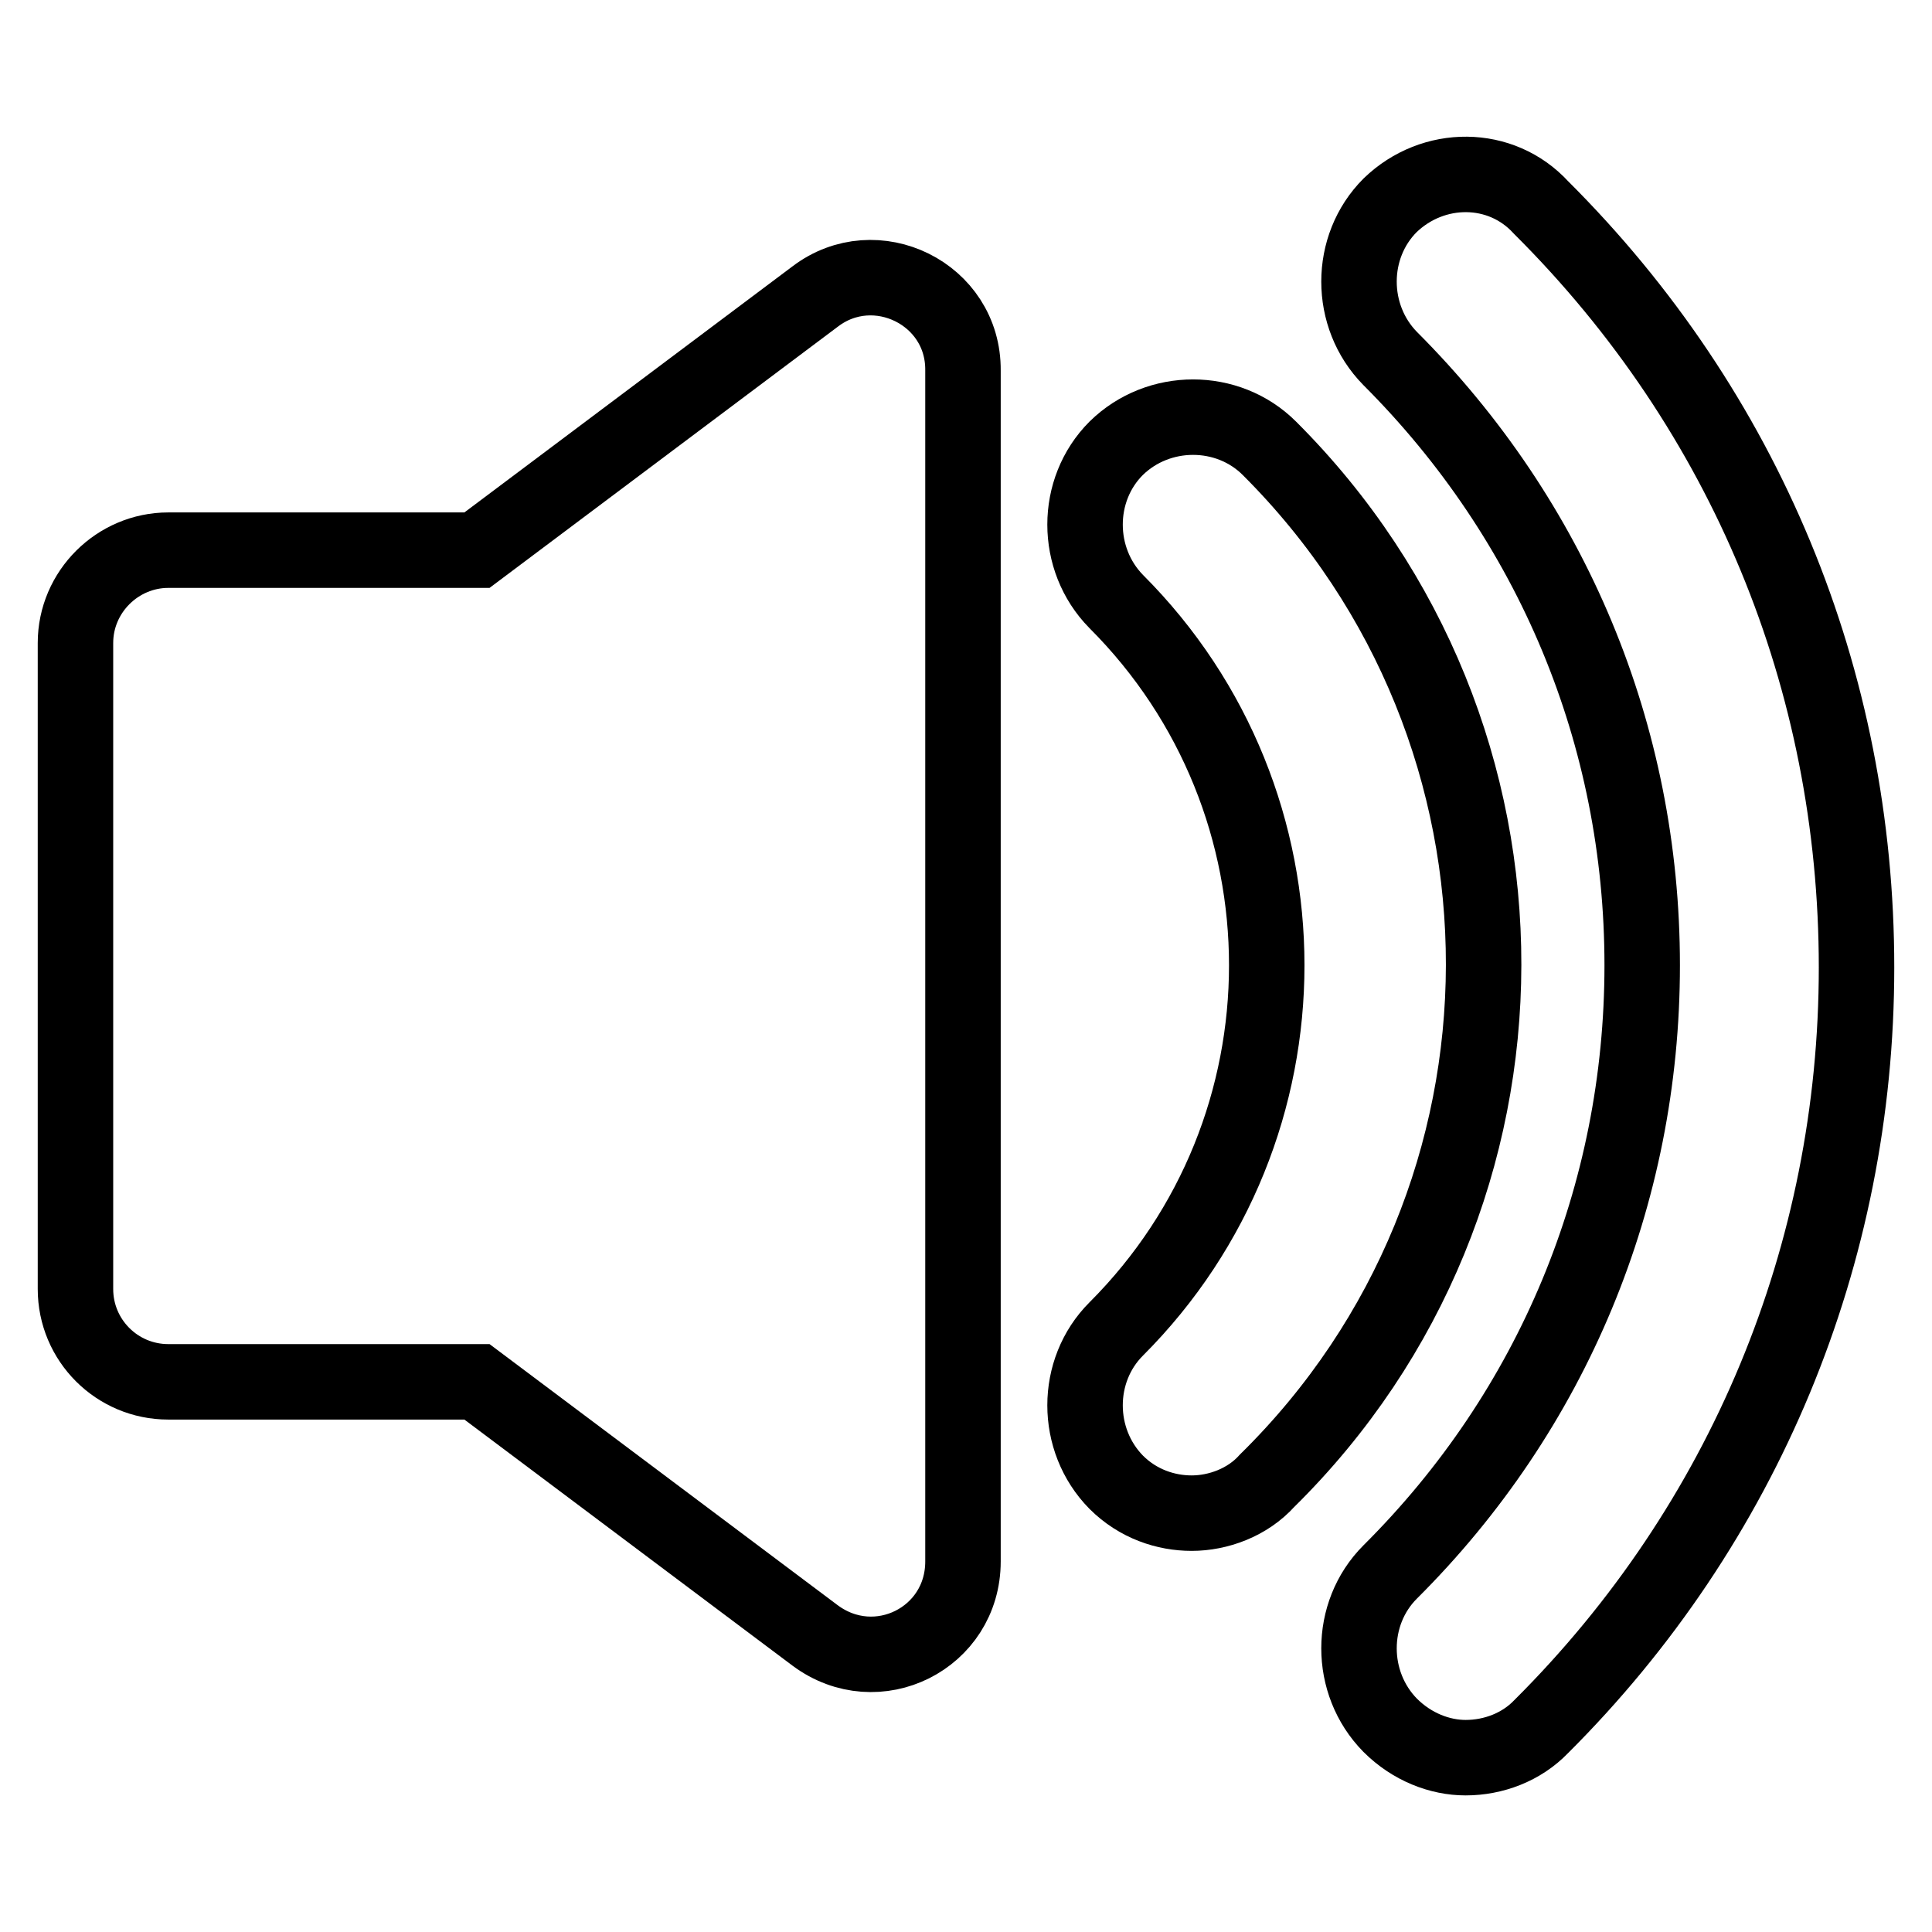
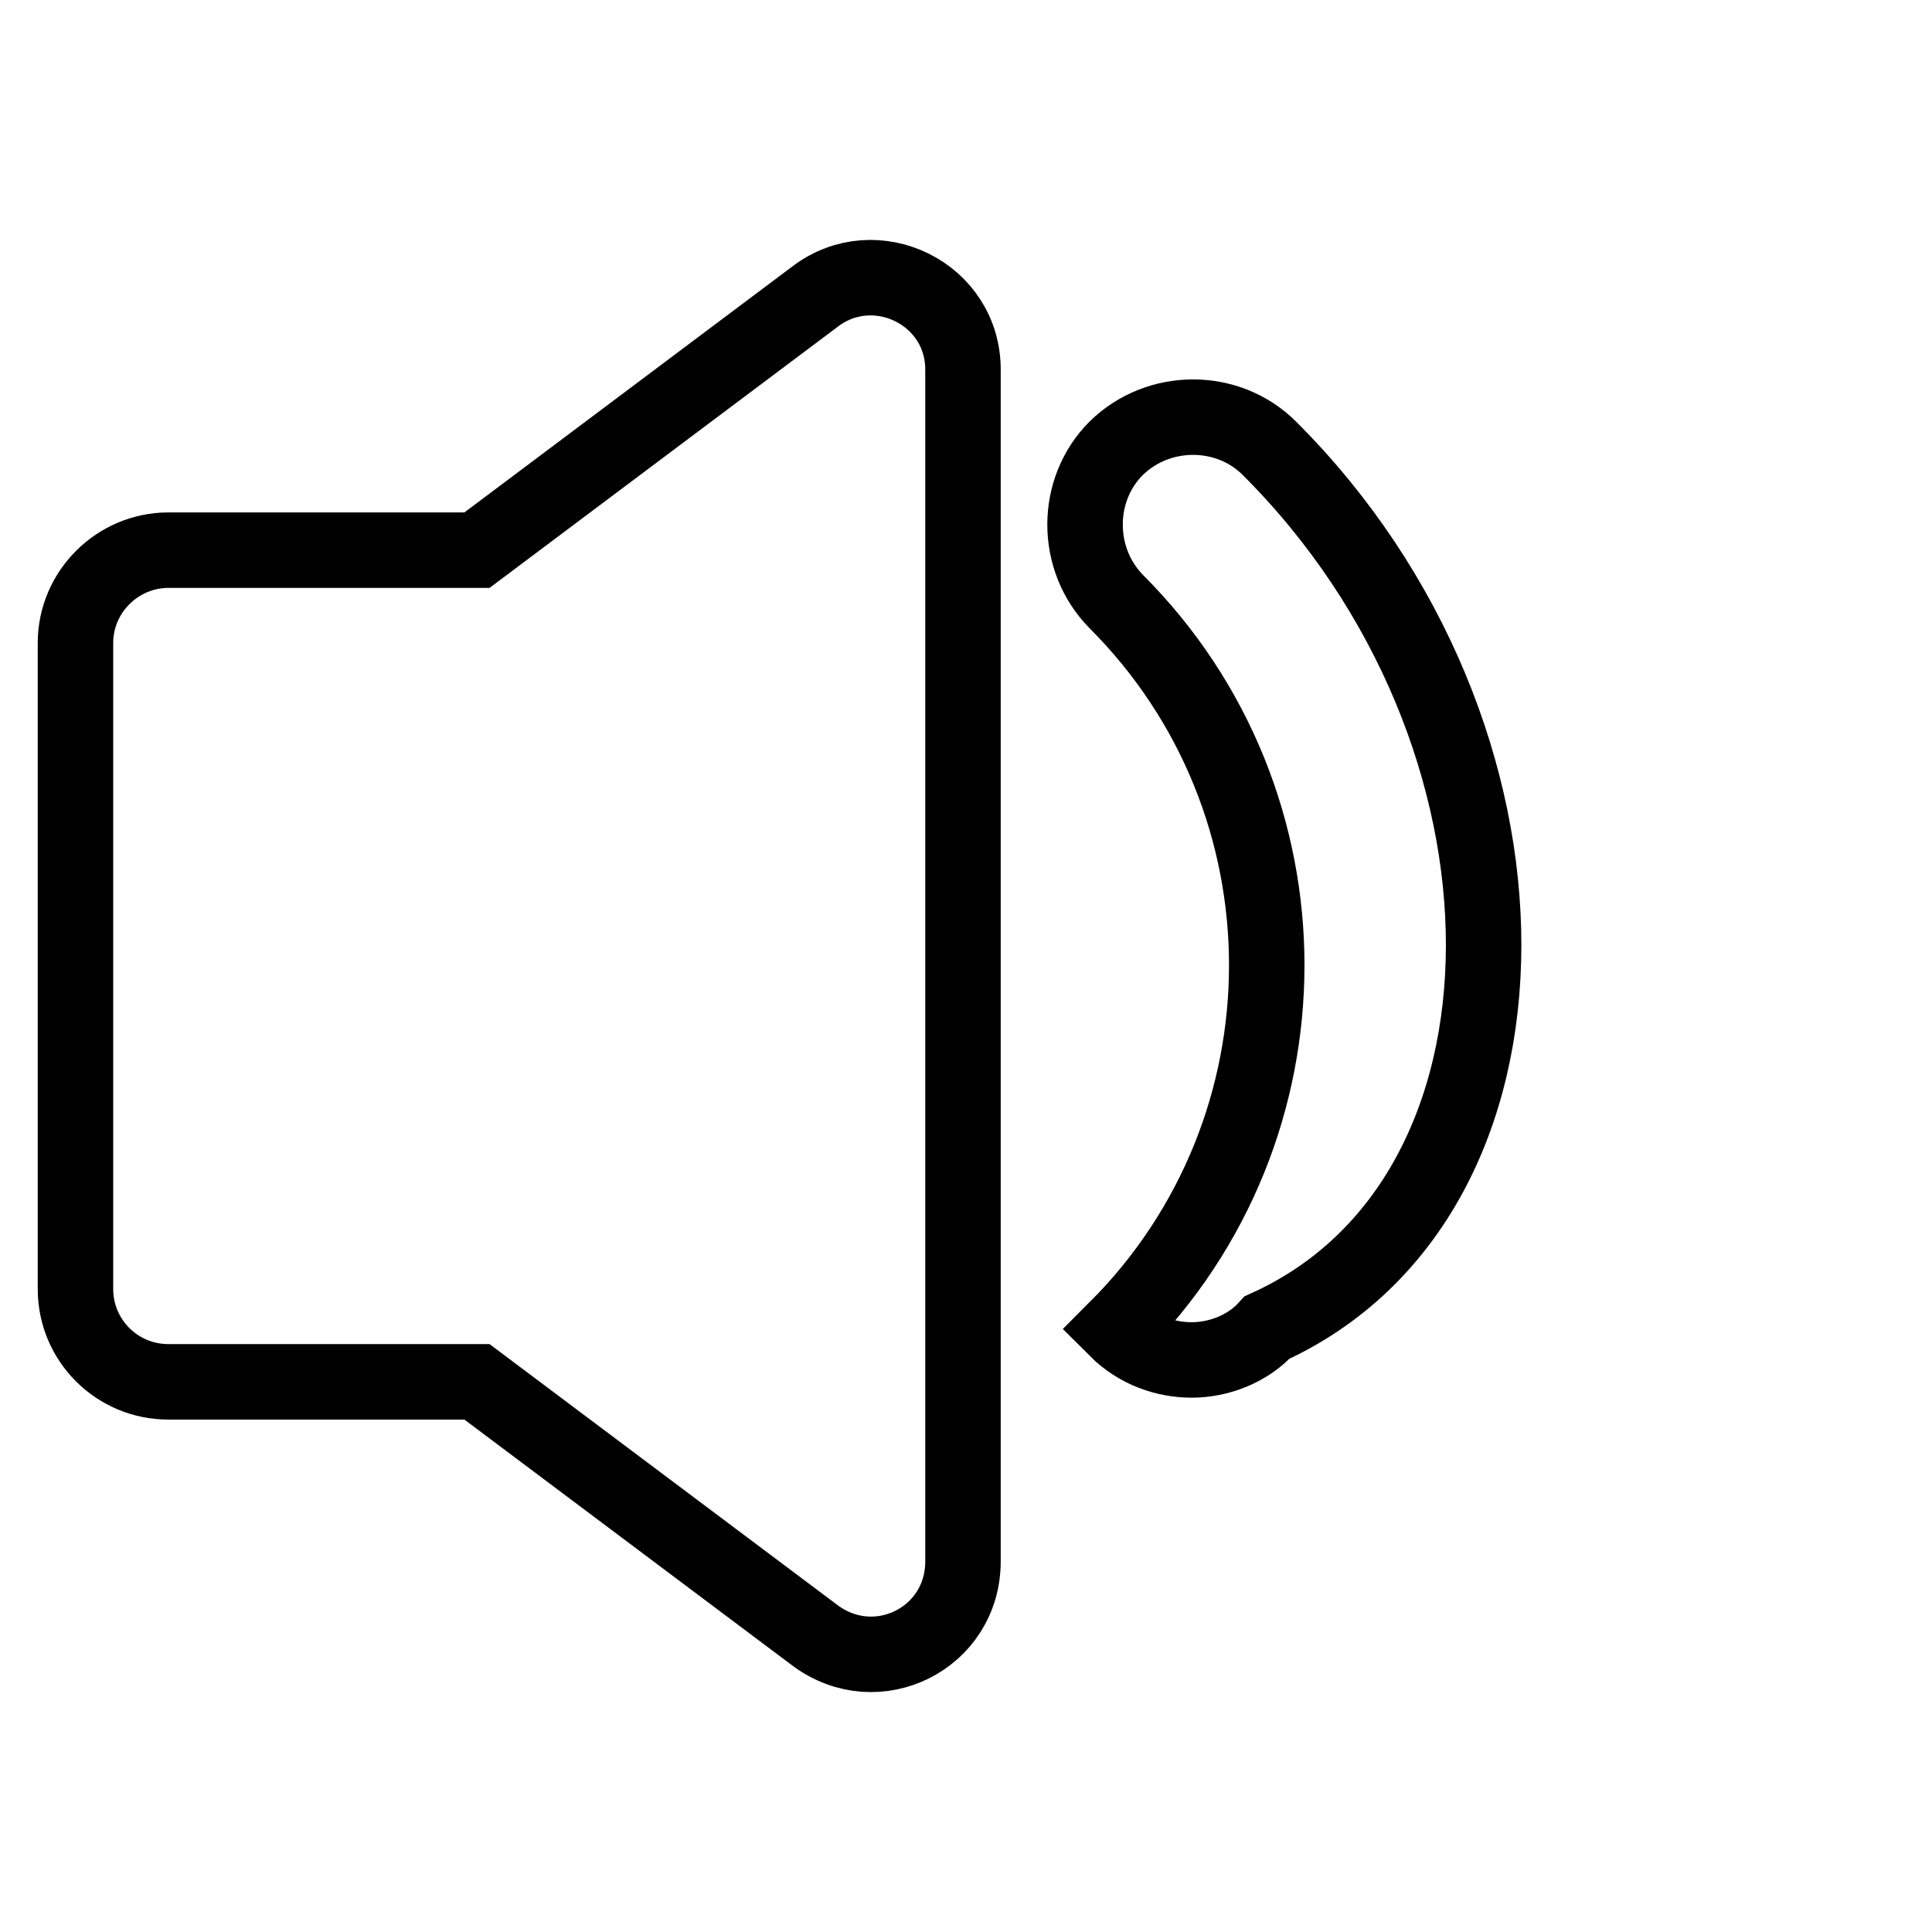
<svg xmlns="http://www.w3.org/2000/svg" version="1.1" x="0px" y="0px" viewBox="0 0 256 256" enable-background="new 0 0 256 256" xml:space="preserve">
  <g>
    <g>
      <g>
        <path stroke-width="10" fill-opacity="0" stroke="#000000" d="M108,39.3L63.2,72.9H22.3c-6.7,0-12.3,5.5-12.3,12.3v85.6c0,6.8,5.5,12.3,12.3,12.3h40.9l44.8,33.6c8.2,6.1,19.6,0.4,19.6-9.8V49.1C127.7,38.9,116,33.2,108,39.3z" />
-         <path stroke-width="10" fill-opacity="0" stroke="#000000" d="M168.2,59.4c-5.5-5.5-14.7-5.5-20.3,0c-5.5,5.5-5.5,14.7,0,20.3c26.6,26.6,26.6,69.8,0,96.4c-5.5,5.5-5.5,14.7,0,20.3c2.9,2.9,6.6,4.1,10,4.1c3.5,0,7.4-1.4,10-4.3C206.1,158.6,206.1,97.2,168.2,59.4z" />
-         <path stroke-width="10" fill-opacity="0" stroke="#000000" d="M184.2,27.2c-5.5,5.5-5.5,14.7,0,20.3c21.5,21.5,33.4,49.9,33.4,80.4c0,30.5-11.9,59-33.4,80.4c-5.5,5.5-5.5,14.7,0,20.3c2.9,2.9,6.6,4.3,10,4.3c3.7,0,7.4-1.4,10-4.1C231.1,202,246,166.2,246,128.2c0-38.1-14.7-73.7-41.8-100.7C198.9,21.7,189.9,21.7,184.2,27.2z" />
+         <path stroke-width="10" fill-opacity="0" stroke="#000000" d="M168.2,59.4c-5.5-5.5-14.7-5.5-20.3,0c-5.5,5.5-5.5,14.7,0,20.3c26.6,26.6,26.6,69.8,0,96.4c2.9,2.9,6.6,4.1,10,4.1c3.5,0,7.4-1.4,10-4.3C206.1,158.6,206.1,97.2,168.2,59.4z" />
      </g>
      <g />
      <g />
      <g />
      <g />
      <g />
      <g />
      <g />
      <g />
      <g />
      <g />
      <g />
      <g />
      <g />
      <g />
      <g />
    </g>
  </g>
</svg>